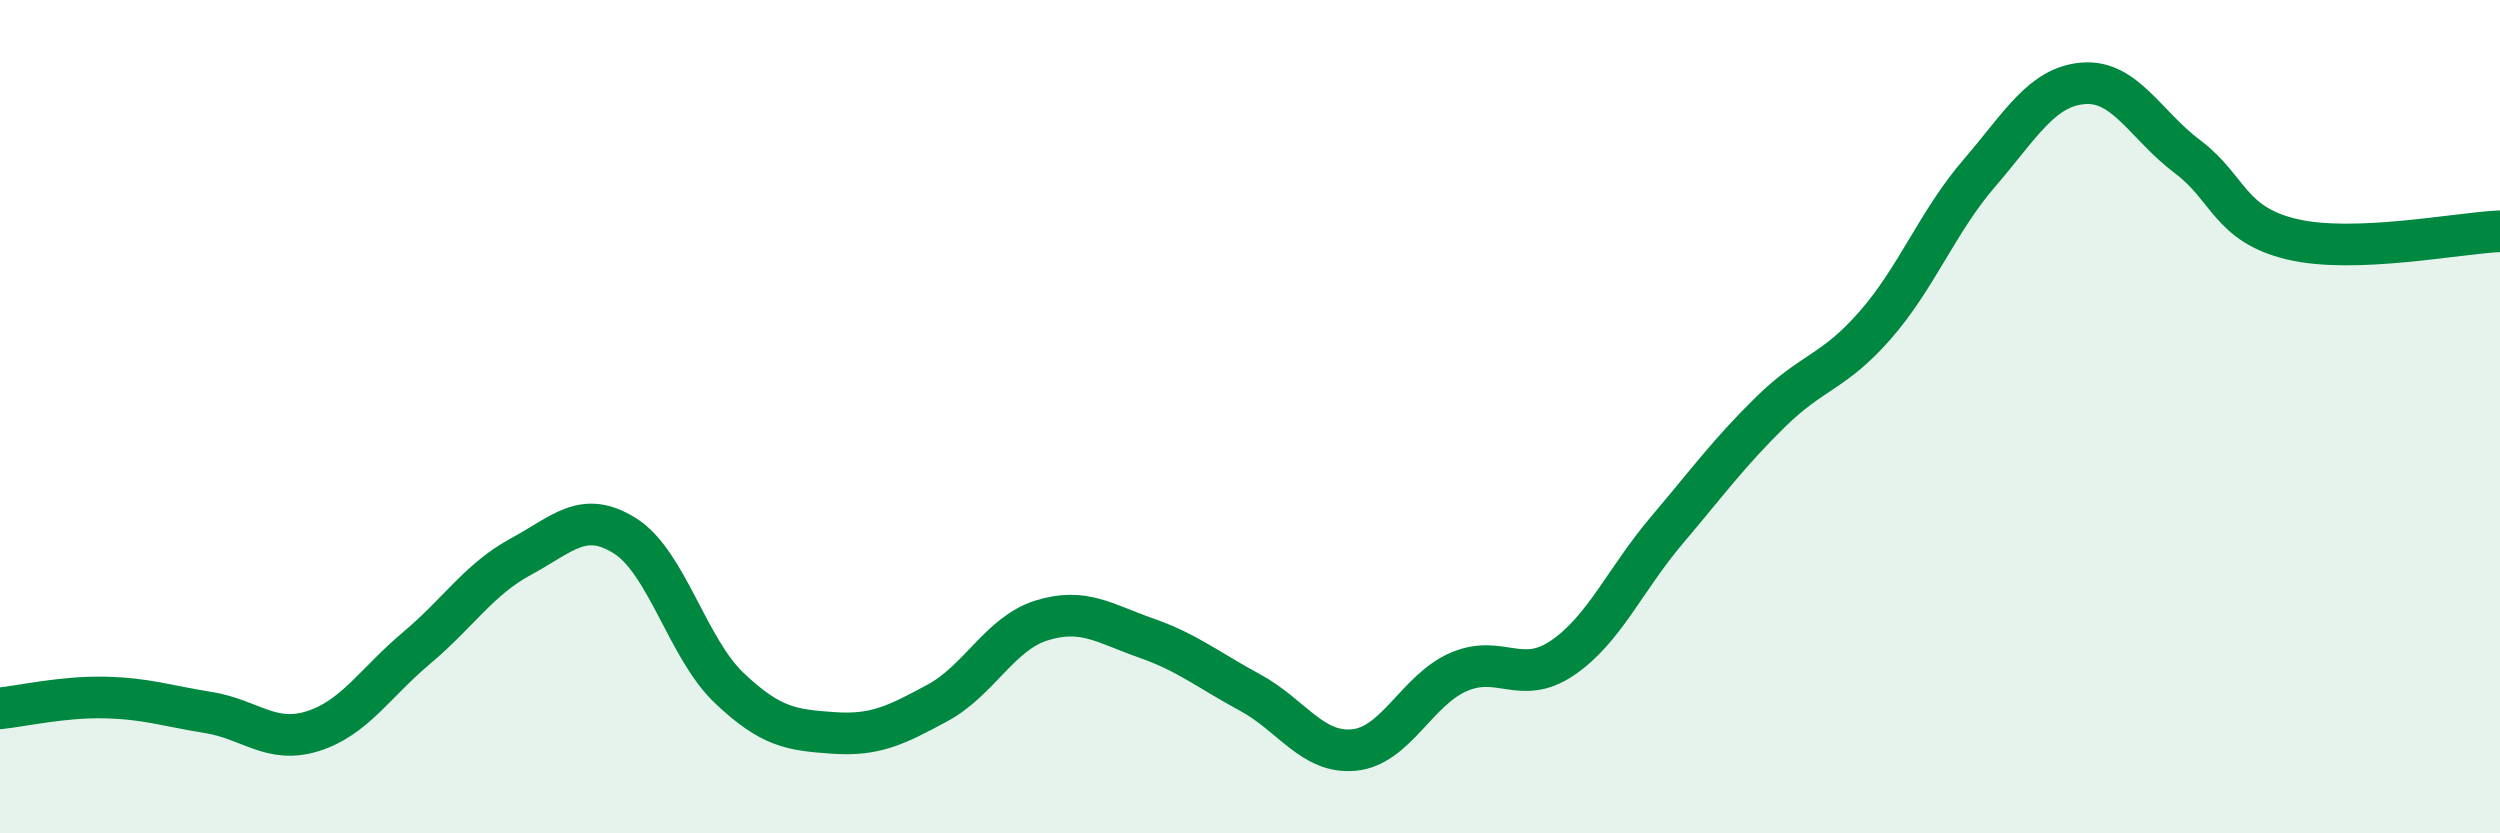
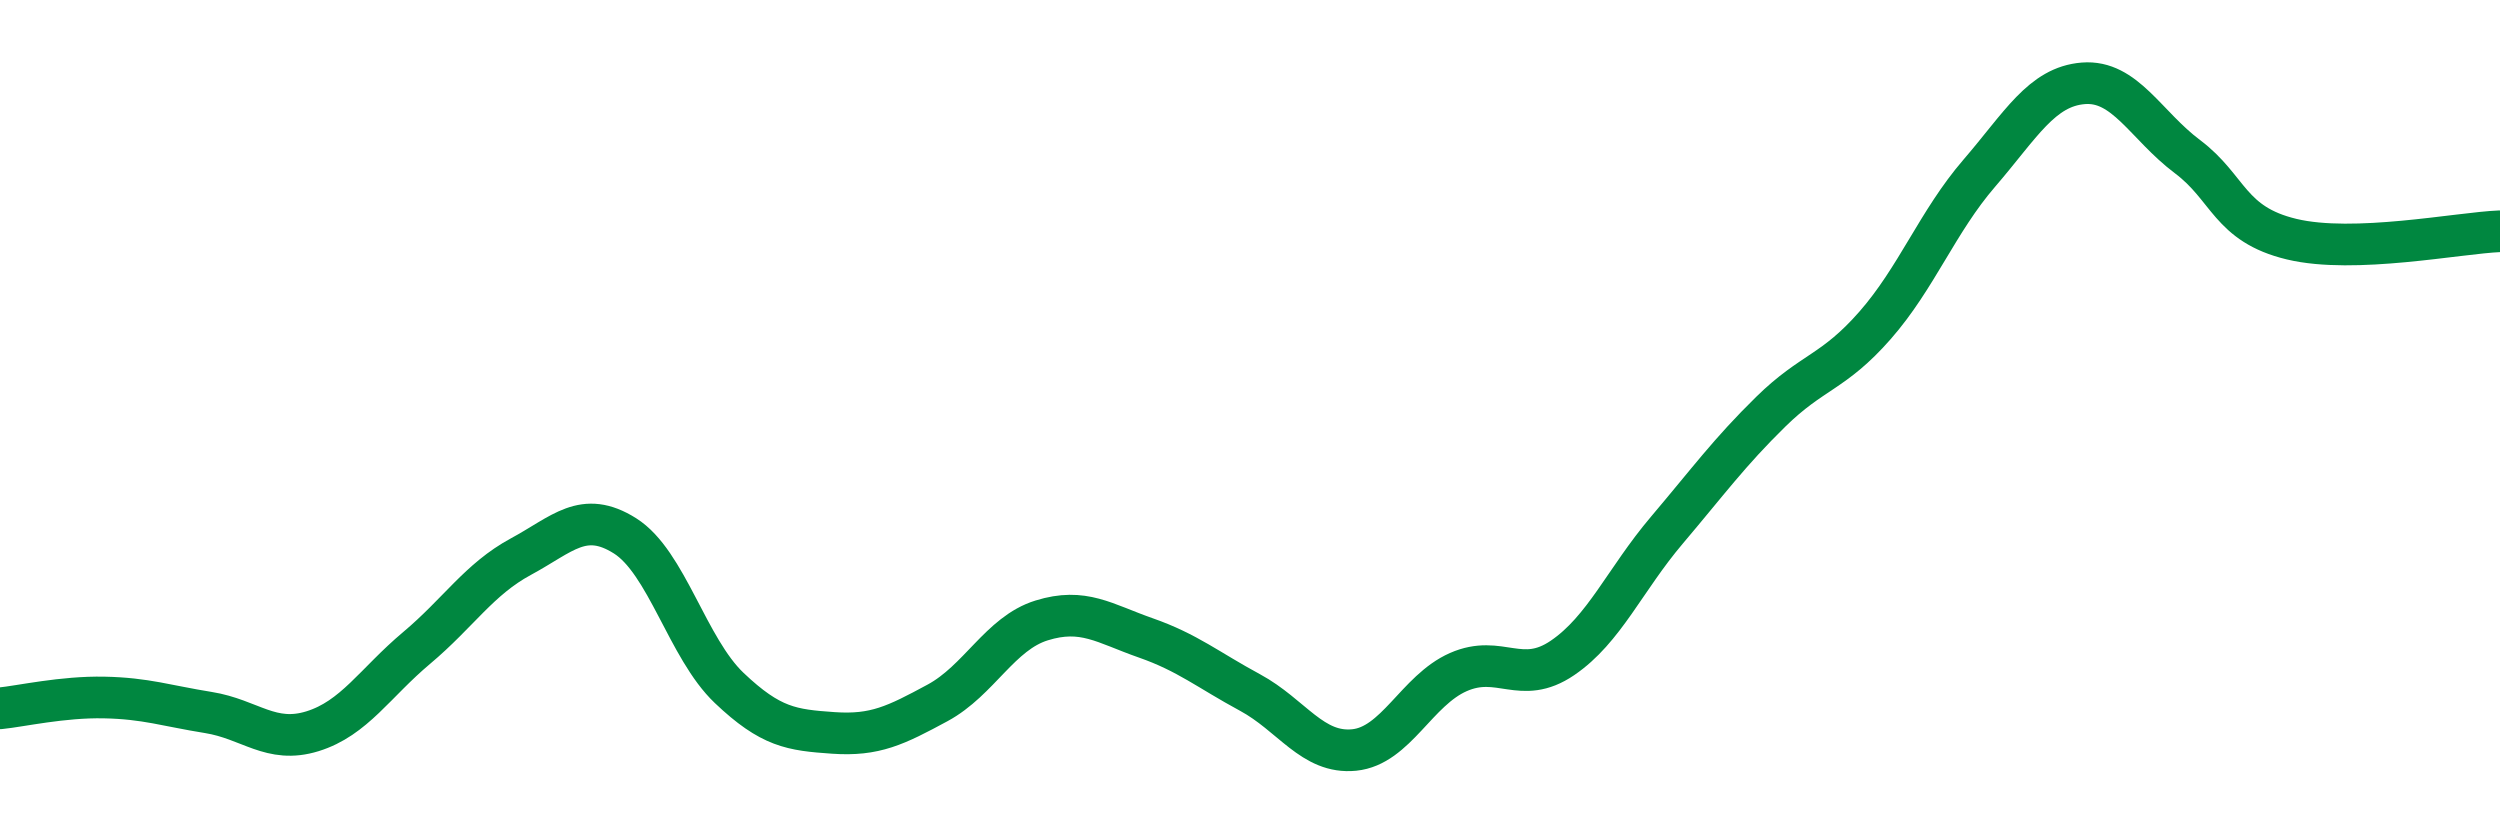
<svg xmlns="http://www.w3.org/2000/svg" width="60" height="20" viewBox="0 0 60 20">
-   <path d="M 0,17 C 0.5,16.95 1.5,16.72 2.5,16.74 C 3.5,16.76 4,16.94 5,17.1 C 6,17.26 6.5,17.86 7.5,17.55 C 8.5,17.24 9,16.39 10,15.55 C 11,14.71 11.5,13.9 12.5,13.36 C 13.5,12.82 14,12.23 15,12.86 C 16,13.49 16.5,15.56 17.5,16.51 C 18.5,17.46 19,17.52 20,17.59 C 21,17.66 21.5,17.41 22.5,16.87 C 23.5,16.33 24,15.2 25,14.89 C 26,14.58 26.5,14.96 27.5,15.31 C 28.5,15.66 29,16.08 30,16.62 C 31,17.16 31.5,18.1 32.5,18 C 33.5,17.9 34,16.57 35,16.13 C 36,15.69 36.5,16.47 37.5,15.79 C 38.5,15.11 39,13.91 40,12.73 C 41,11.55 41.5,10.86 42.5,9.88 C 43.5,8.9 44,8.95 45,7.81 C 46,6.67 46.5,5.32 47.5,4.16 C 48.5,3 49,2.08 50,2 C 51,1.92 51.5,3.01 52.5,3.76 C 53.5,4.51 53.5,5.38 55,5.74 C 56.5,6.1 59,5.59 60,5.55L60 20L0 20Z" fill="#008740" opacity="0.1" stroke-linecap="round" stroke-linejoin="round" />
  <path d="M 0,17 C 0.5,16.95 1.5,16.72 2.5,16.74 C 3.5,16.76 4,16.94 5,17.1 C 6,17.26 6.5,17.86 7.5,17.55 C 8.5,17.24 9,16.39 10,15.55 C 11,14.71 11.5,13.9 12.5,13.36 C 13.5,12.82 14,12.23 15,12.86 C 16,13.49 16.5,15.56 17.5,16.51 C 18.5,17.46 19,17.52 20,17.59 C 21,17.66 21.5,17.41 22.5,16.87 C 23.5,16.33 24,15.2 25,14.89 C 26,14.58 26.5,14.96 27.5,15.31 C 28.5,15.66 29,16.08 30,16.62 C 31,17.16 31.5,18.1 32.5,18 C 33.5,17.9 34,16.57 35,16.13 C 36,15.69 36.5,16.47 37.5,15.79 C 38.5,15.11 39,13.91 40,12.73 C 41,11.55 41.5,10.86 42.5,9.88 C 43.5,8.9 44,8.95 45,7.81 C 46,6.67 46.5,5.32 47.5,4.16 C 48.5,3 49,2.08 50,2 C 51,1.92 51.5,3.01 52.5,3.76 C 53.5,4.51 53.5,5.38 55,5.74 C 56.5,6.1 59,5.59 60,5.55" stroke="#008740" stroke-width="1" fill="none" stroke-linecap="round" stroke-linejoin="round" />
</svg>